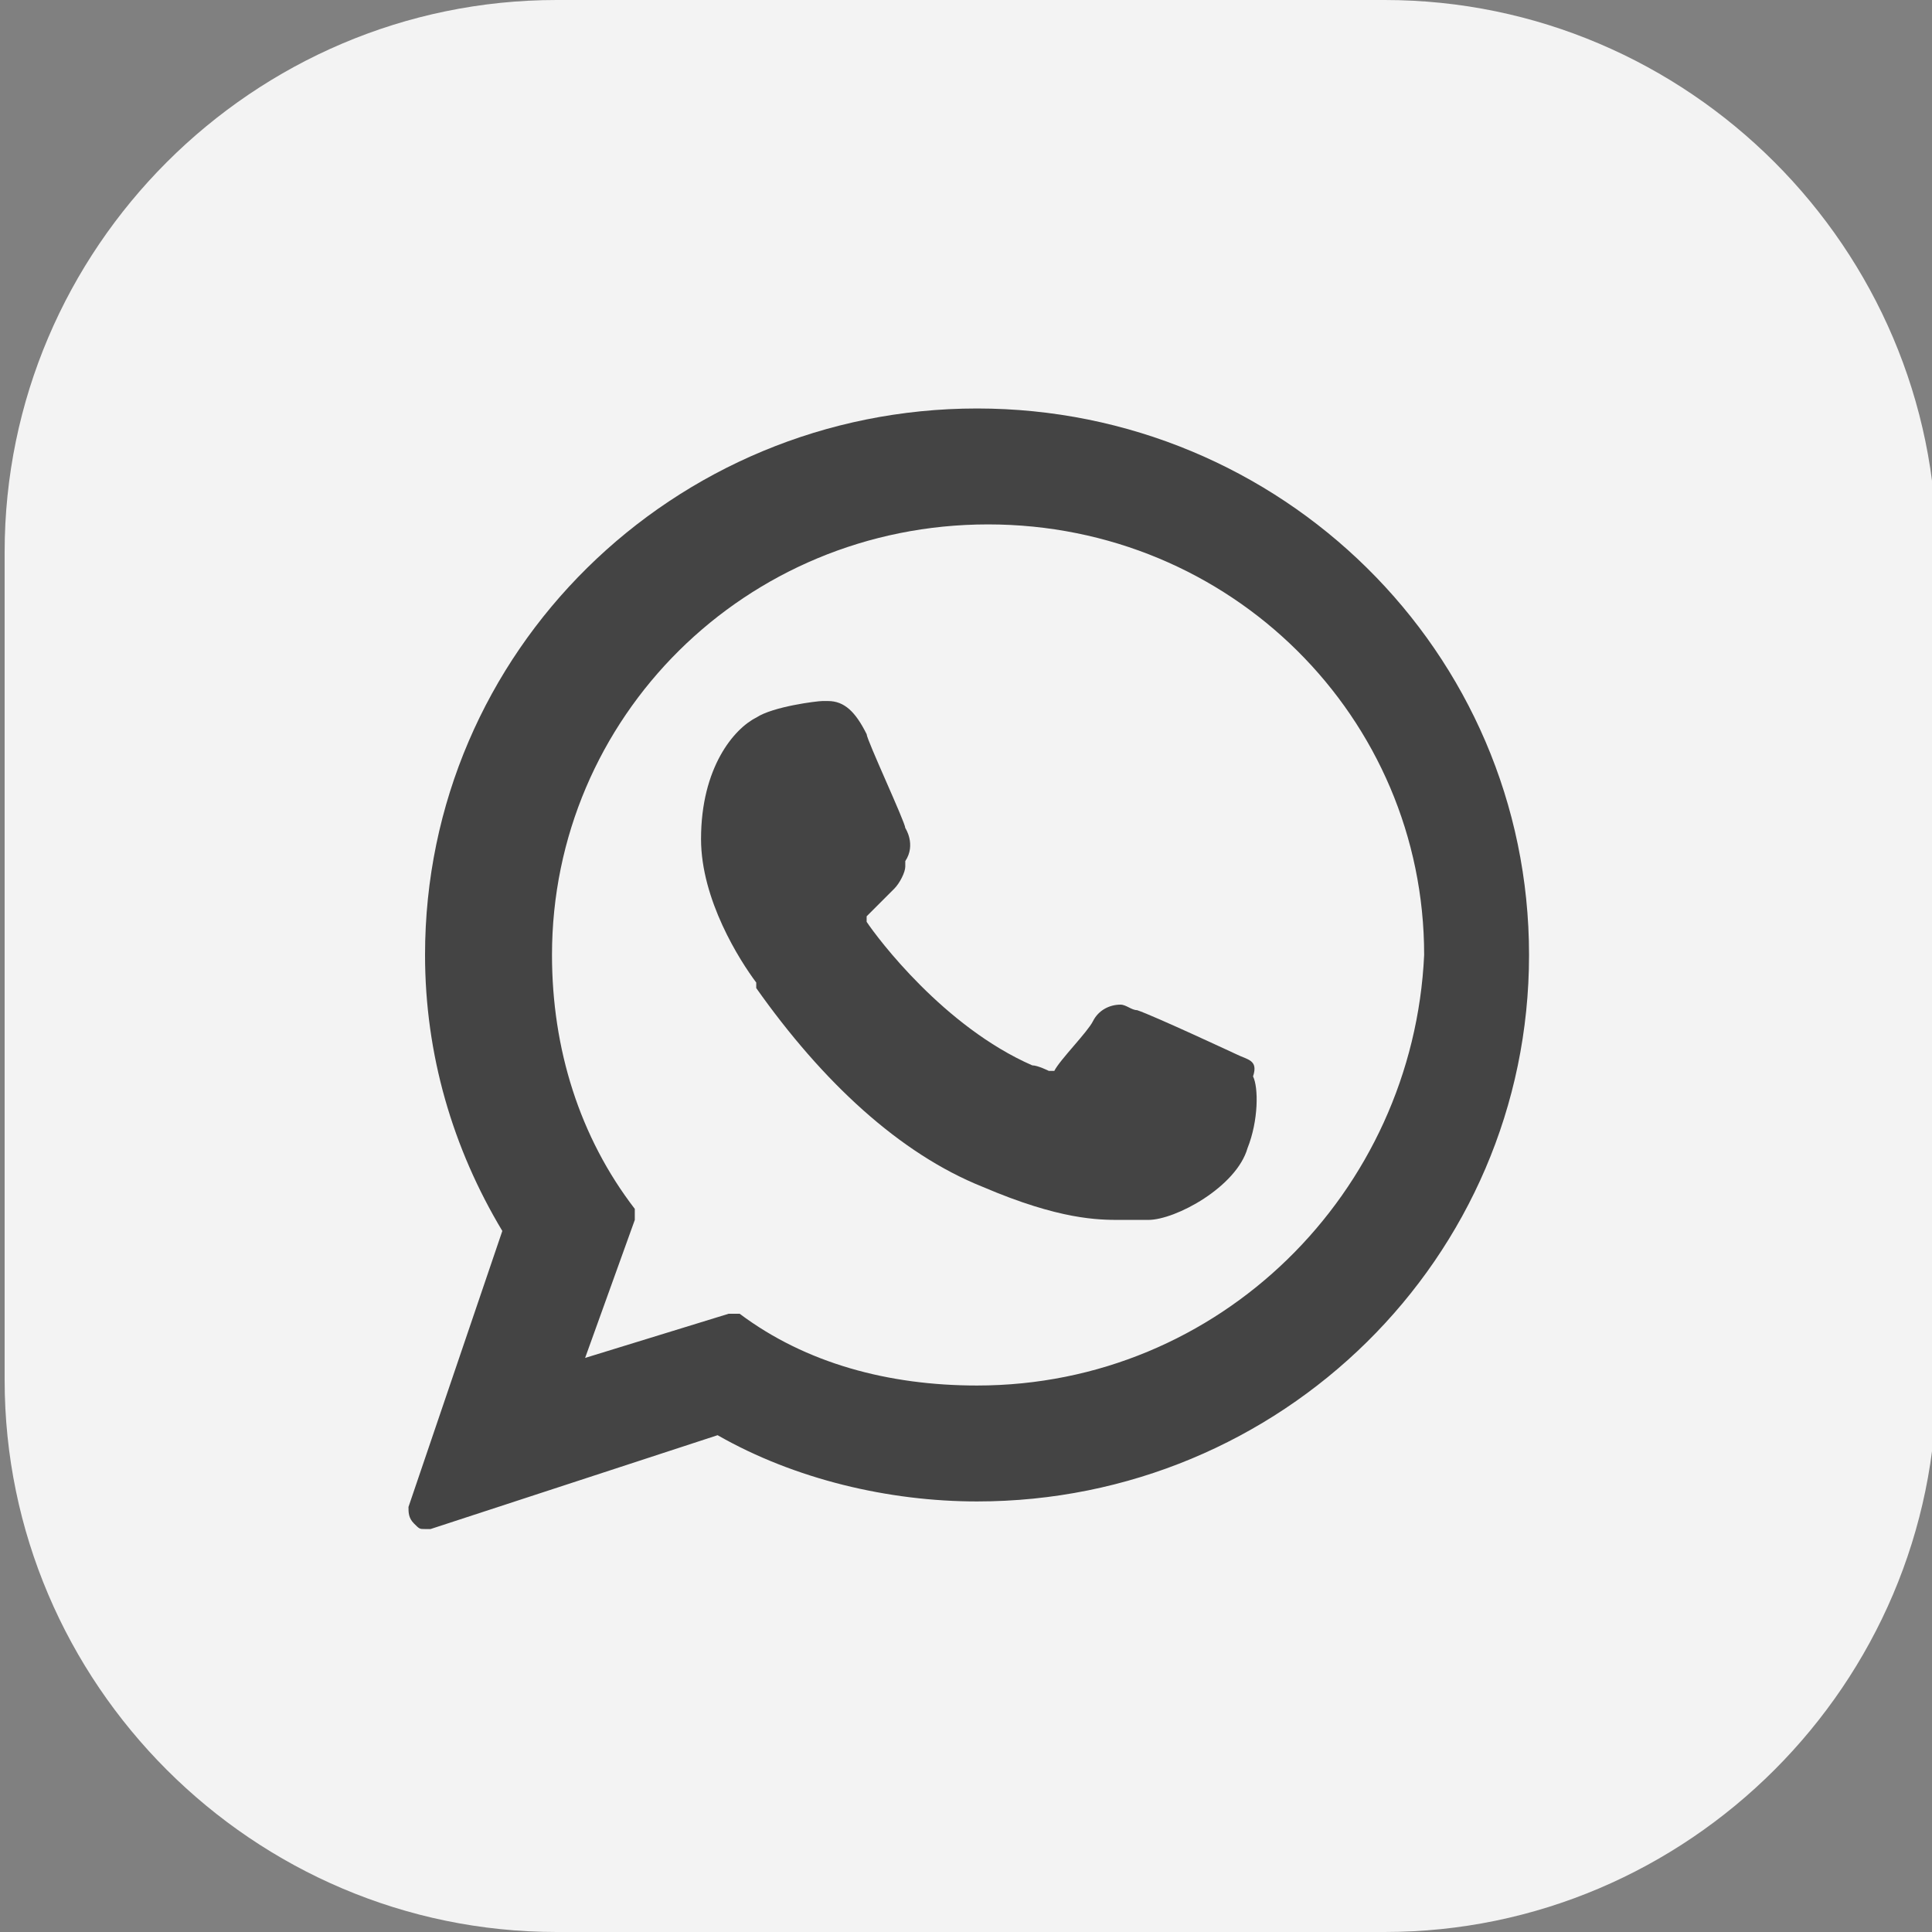
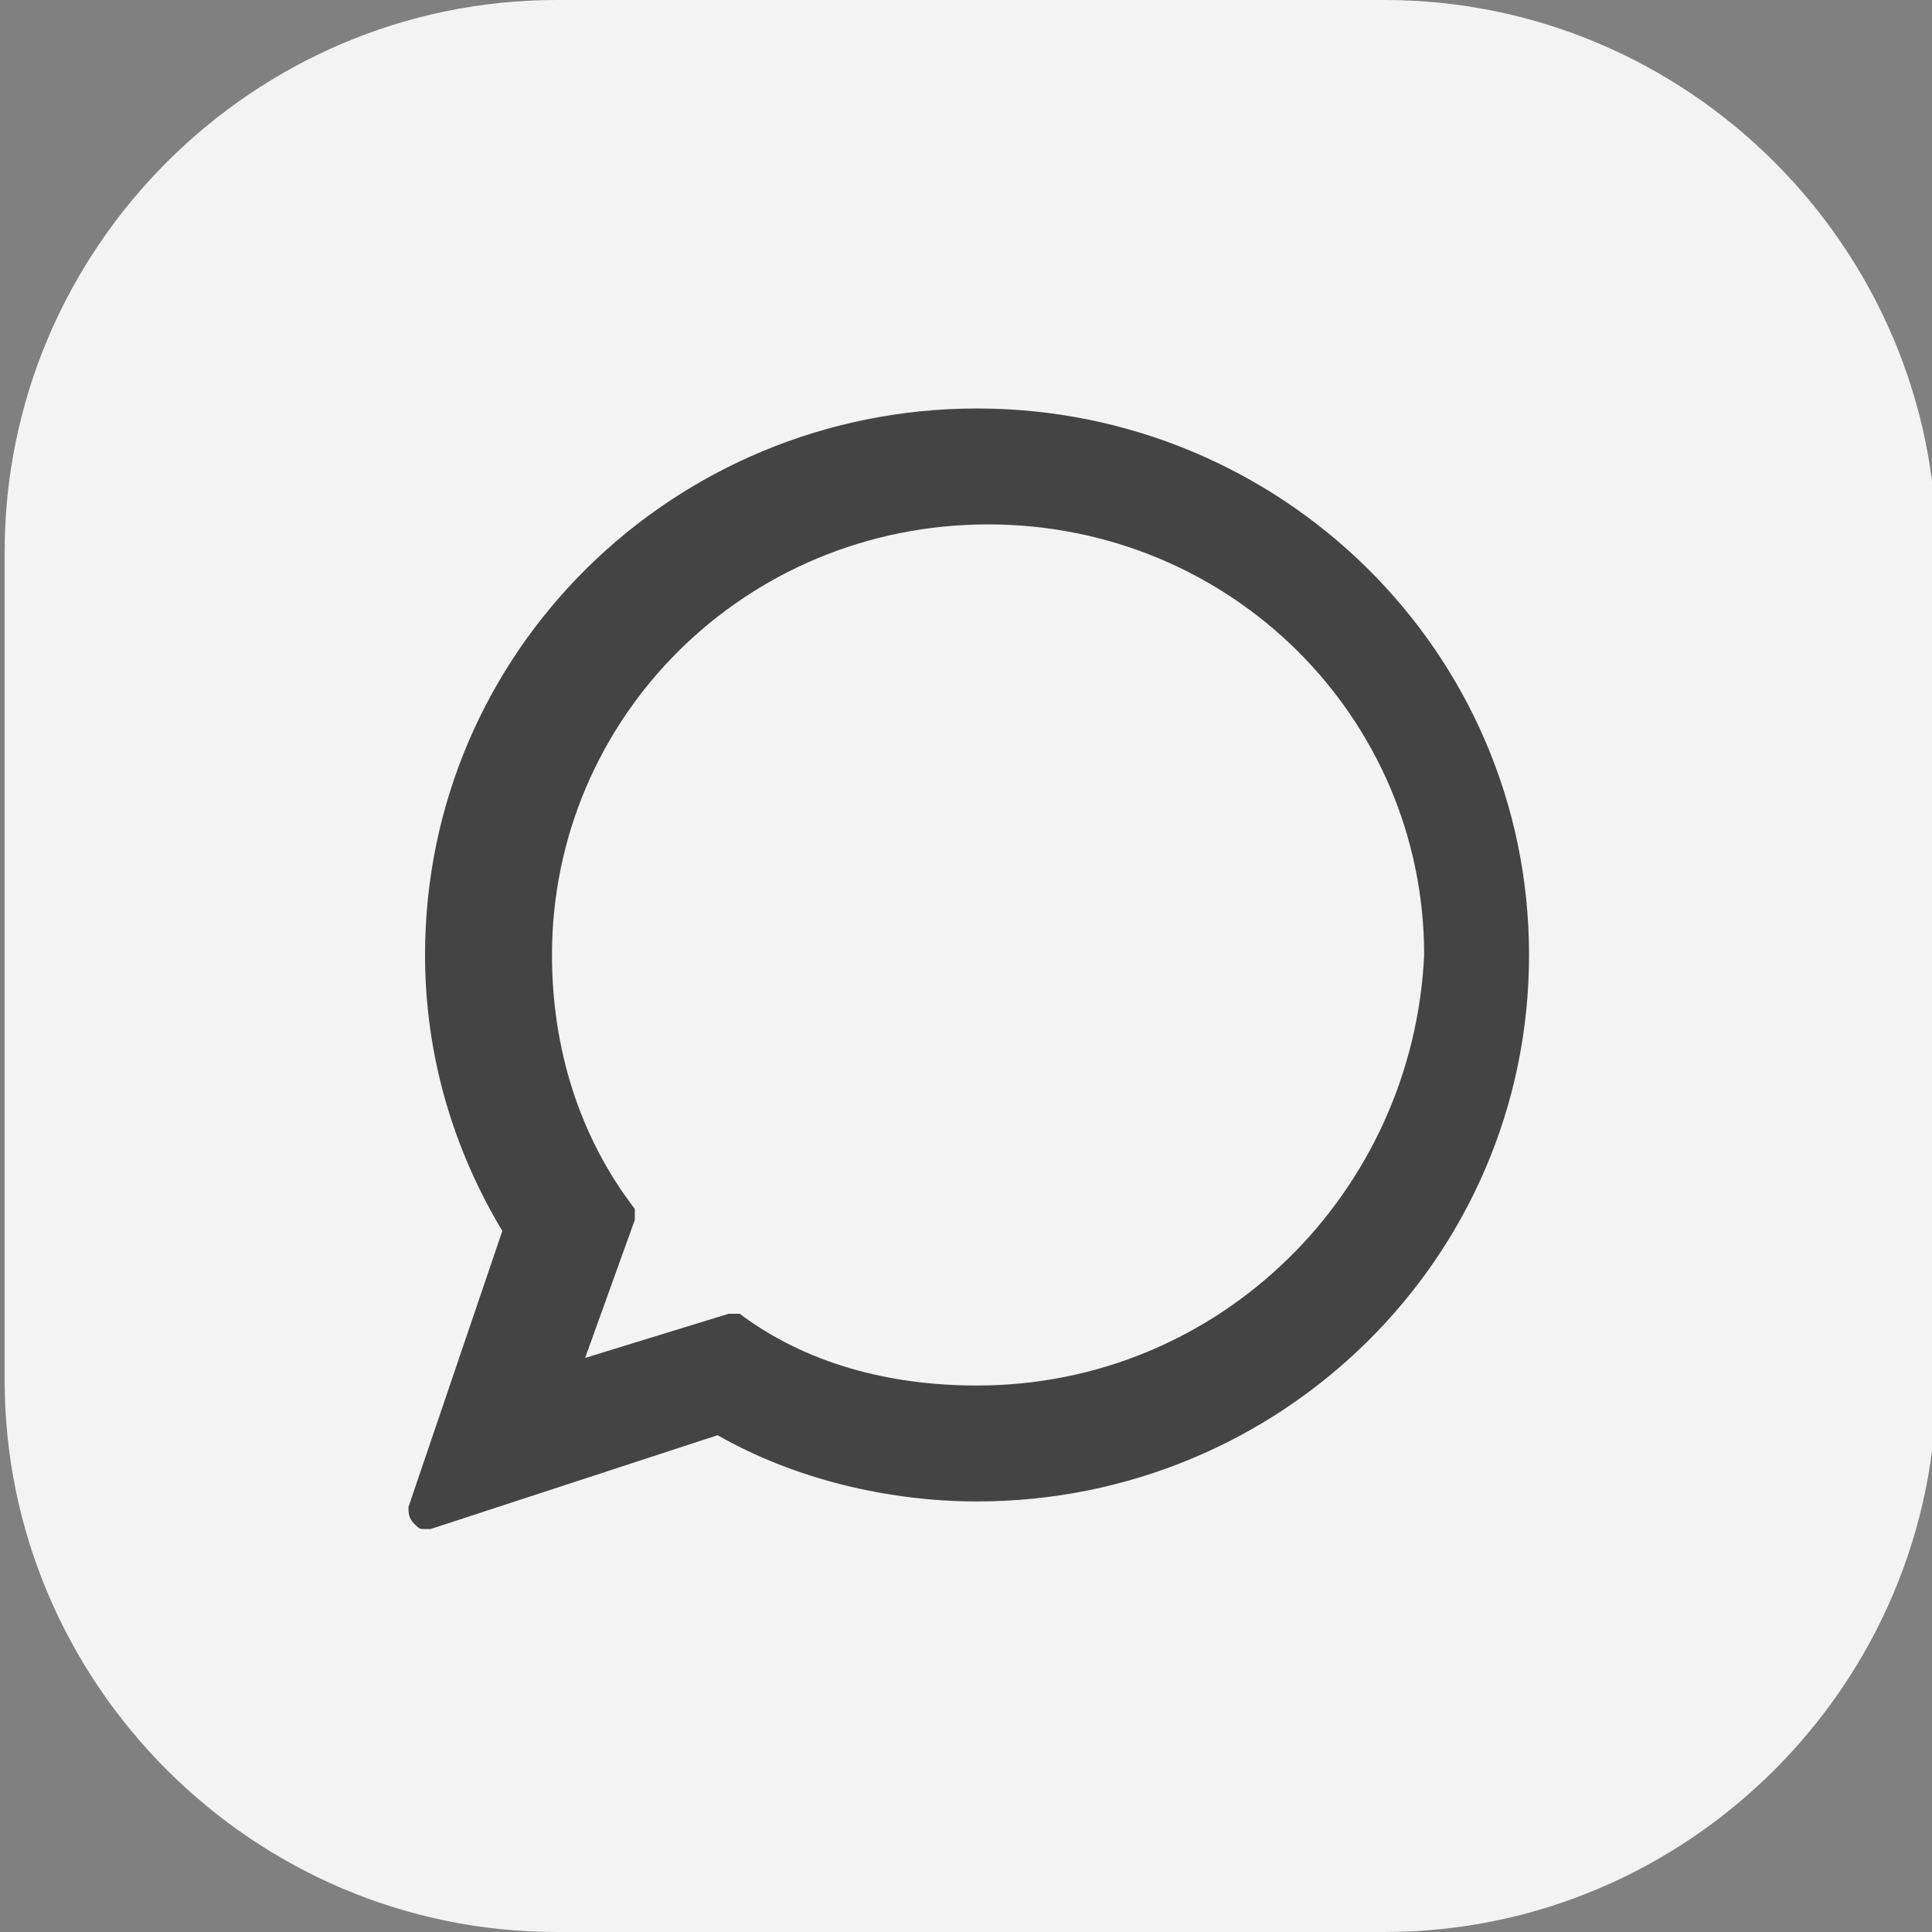
<svg xmlns="http://www.w3.org/2000/svg" version="1.1" width="35" height="35" id="Ebene_1" x="0px" y="0px" viewBox="0 0 35 35" style="enable-background:new 0 0 35 35;" xml:space="preserve">
  <rect x="0" y="0" width="35" height="35" fill="#808080" stroke="none" />
  <style type="text/css">
	.st0{fill:rgba(255,255,255,0.9);}
	.st1{fill:#444444;}
</style>
  <g>
    <g id="Gruppe_51" transform="translate(-1587.616 -3960.5)">
      <path id="Rechteck_14" class="st0" d="M1597.7,3960.5h15c5.5,0,10,4.5,10,10v15c0,5.5-4.5,10-10,10h-15c-5.5,0-10-4.5-10-10v-15    C1587.7,3965,1592.2,3960.5,1597.7,3960.5z" />
    </g>
    <g id="XMLID_468_">
-       <path id="XMLID_469_" class="st1" d="M22.4,19.1c0,0-1.5-0.7-1.8-0.8c-0.1,0-0.2-0.1-0.3-0.1c-0.2,0-0.4,0.1-0.5,0.3    c-0.1,0.2-0.6,0.7-0.7,0.9c0,0,0,0-0.1,0c0,0-0.2-0.1-0.3-0.1c-1.6-0.7-2.8-2.3-3-2.6c0,0,0-0.1,0-0.1c0,0,0.1-0.1,0.1-0.1    c0.1-0.1,0.2-0.2,0.3-0.3c0,0,0.1-0.1,0.1-0.1c0.1-0.1,0.2-0.3,0.2-0.4l0-0.1c0.2-0.3,0-0.6,0-0.6c0-0.1-0.7-1.6-0.7-1.7    c-0.2-0.4-0.4-0.6-0.7-0.6c0,0,0,0-0.1,0c-0.1,0-0.9,0.1-1.2,0.3c-0.4,0.2-1,0.9-1,2.2c0,1.1,0.7,2.2,1,2.6c0,0,0,0,0,0.1    c1.2,1.7,2.6,3,4.1,3.6c1.4,0.6,2.1,0.6,2.5,0.6c0,0,0,0,0,0c0.2,0,0.3,0,0.4,0l0.1,0c0.5,0,1.6-0.6,1.8-1.3    c0.2-0.5,0.2-1.1,0.1-1.3C22.8,19.2,22.6,19.2,22.4,19.1z" />
      <path id="XMLID_470_" class="st1" d="M17.7,7.4c-5.5,0-10,4.4-10,9.9c0,1.8,0.5,3.5,1.4,5l-1.7,5c0,0.1,0,0.2,0.1,0.3    c0.1,0.1,0.1,0.1,0.2,0.1c0,0,0.1,0,0.1,0L13,26c1.4,0.8,3.1,1.2,4.7,1.2c5.5,0,10-4.4,10-9.9C27.7,11.8,23.2,7.4,17.7,7.4z     M17.7,25.1c-1.6,0-3.1-0.4-4.3-1.3c0,0-0.1,0-0.1,0c0,0-0.1,0-0.1,0l-2.6,0.8l0.9-2.5c0-0.1,0-0.2,0-0.2c-1-1.3-1.5-2.9-1.5-4.6    c0-4.3,3.5-7.8,7.9-7.8c4.4,0,7.9,3.5,7.9,7.8C25.6,21.6,22.1,25.1,17.7,25.1z" />
    </g>
  </g>
</svg>